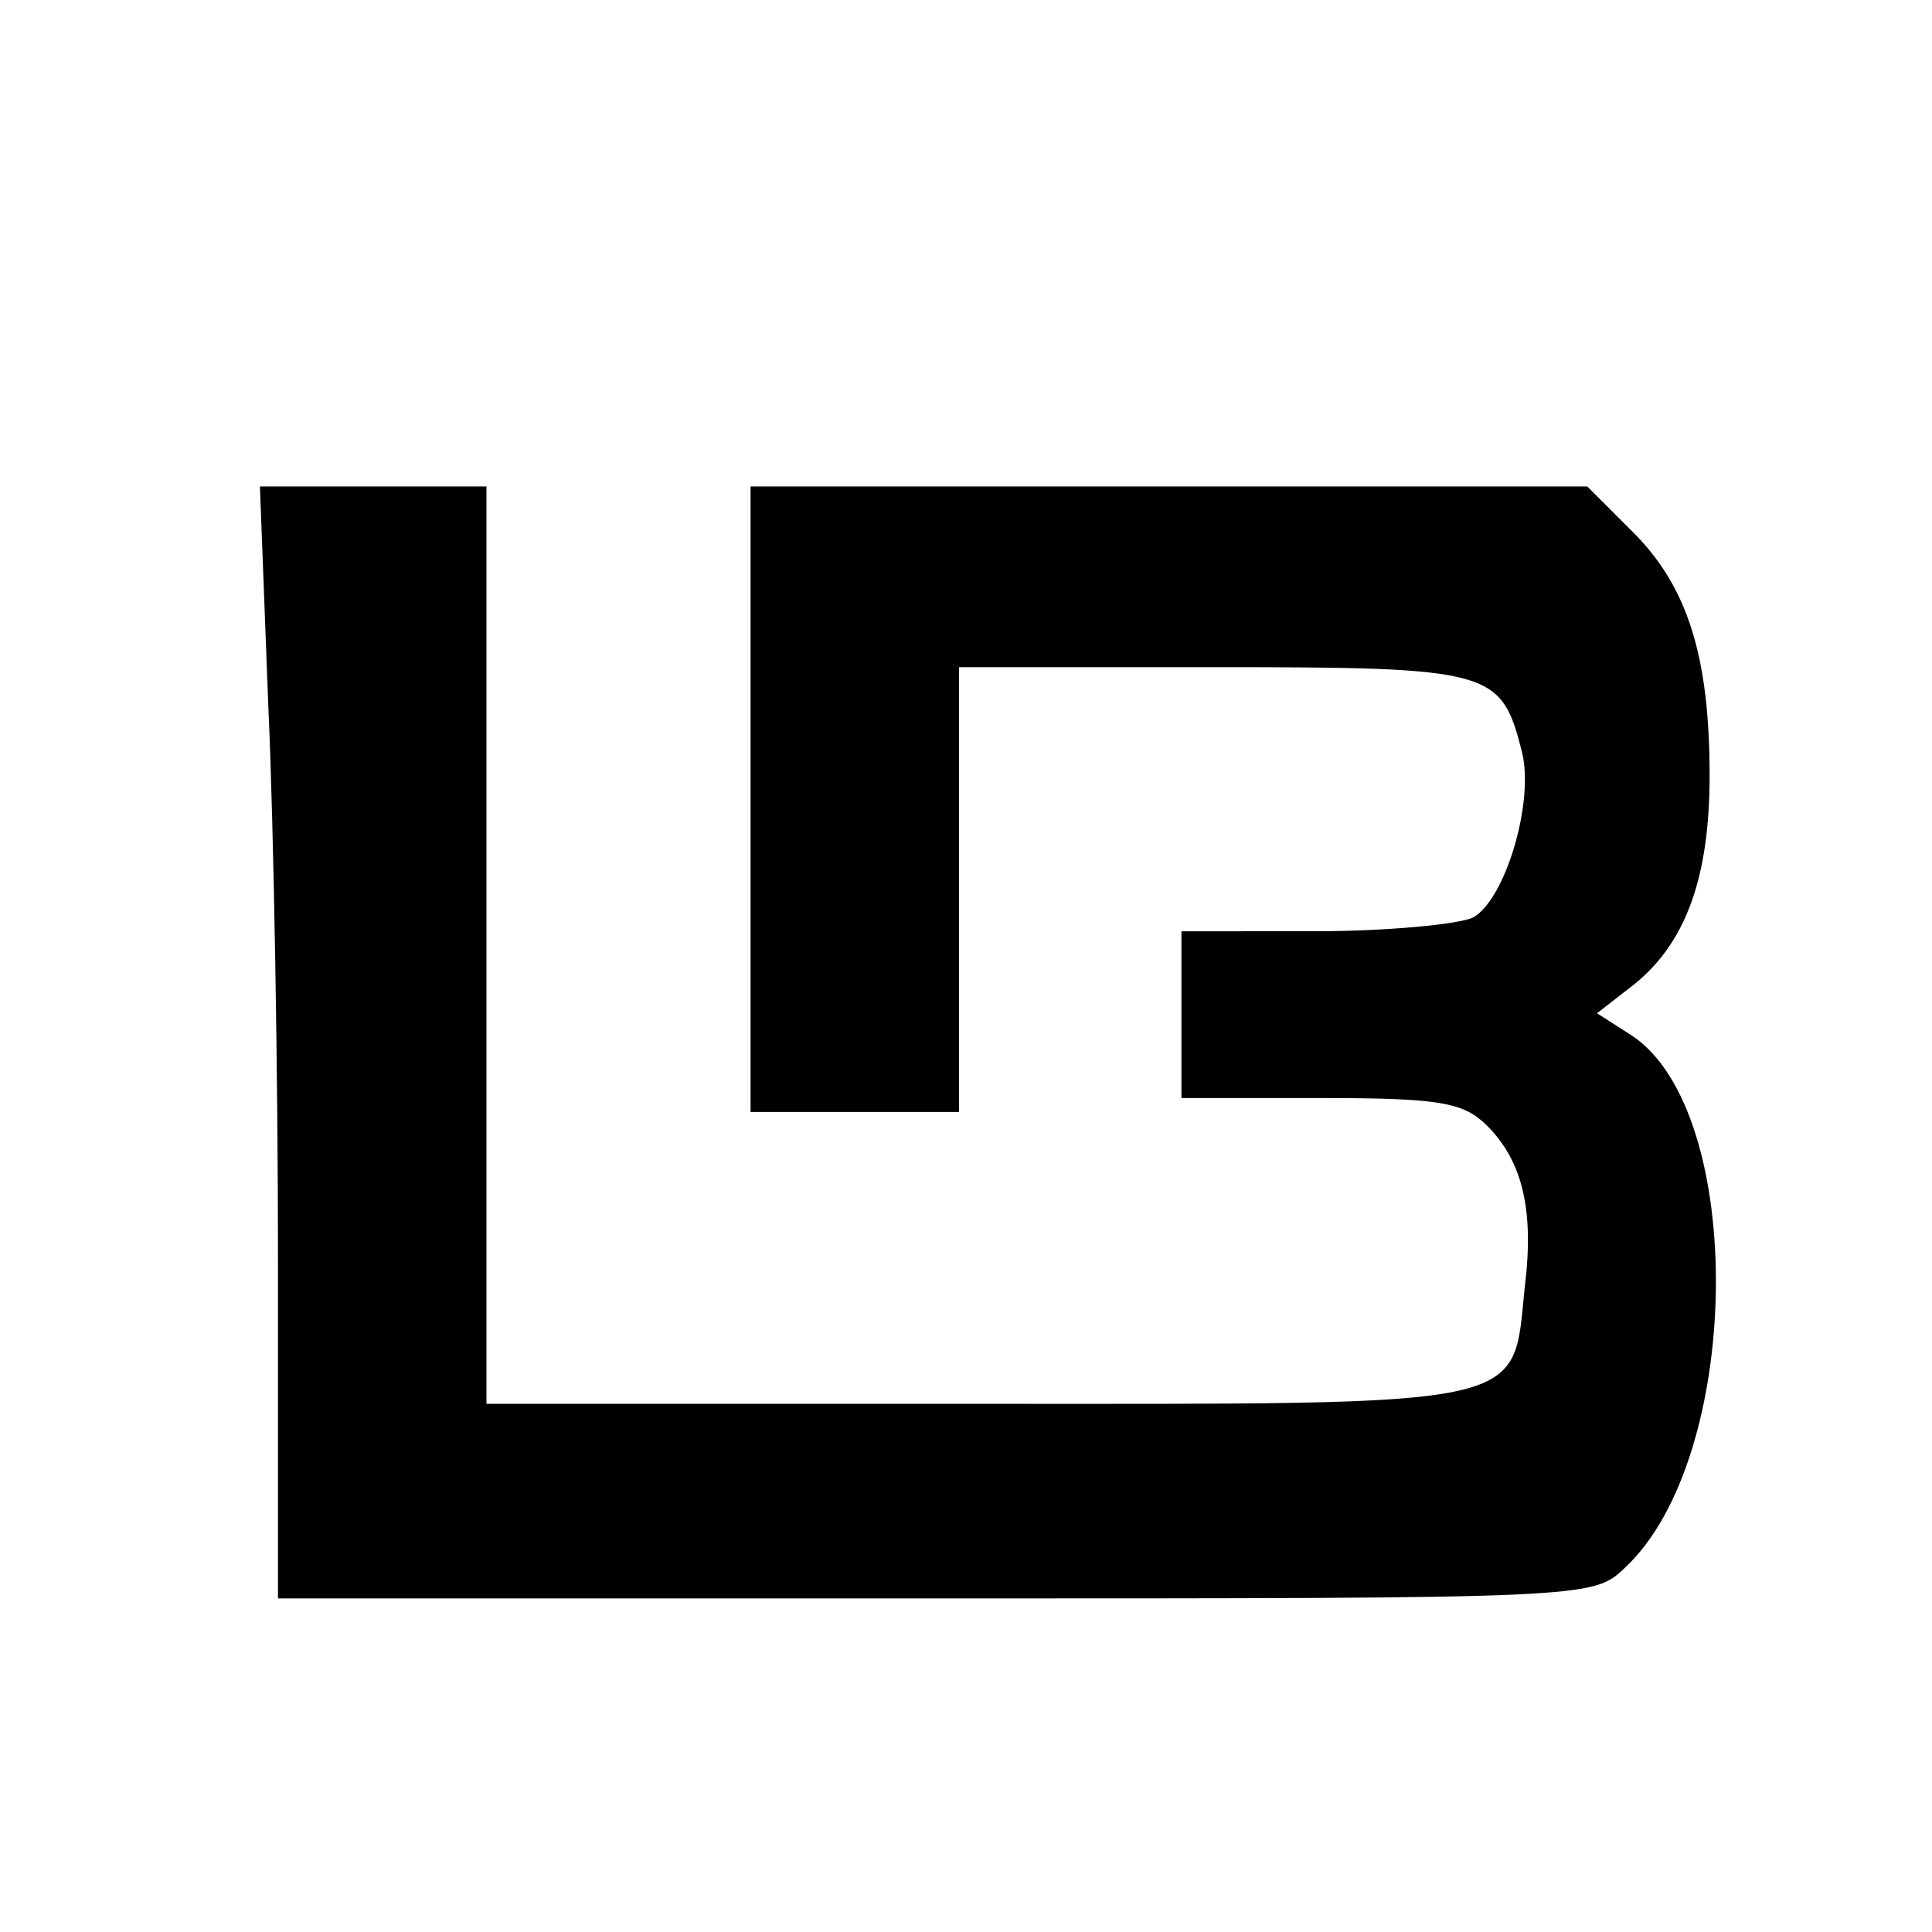
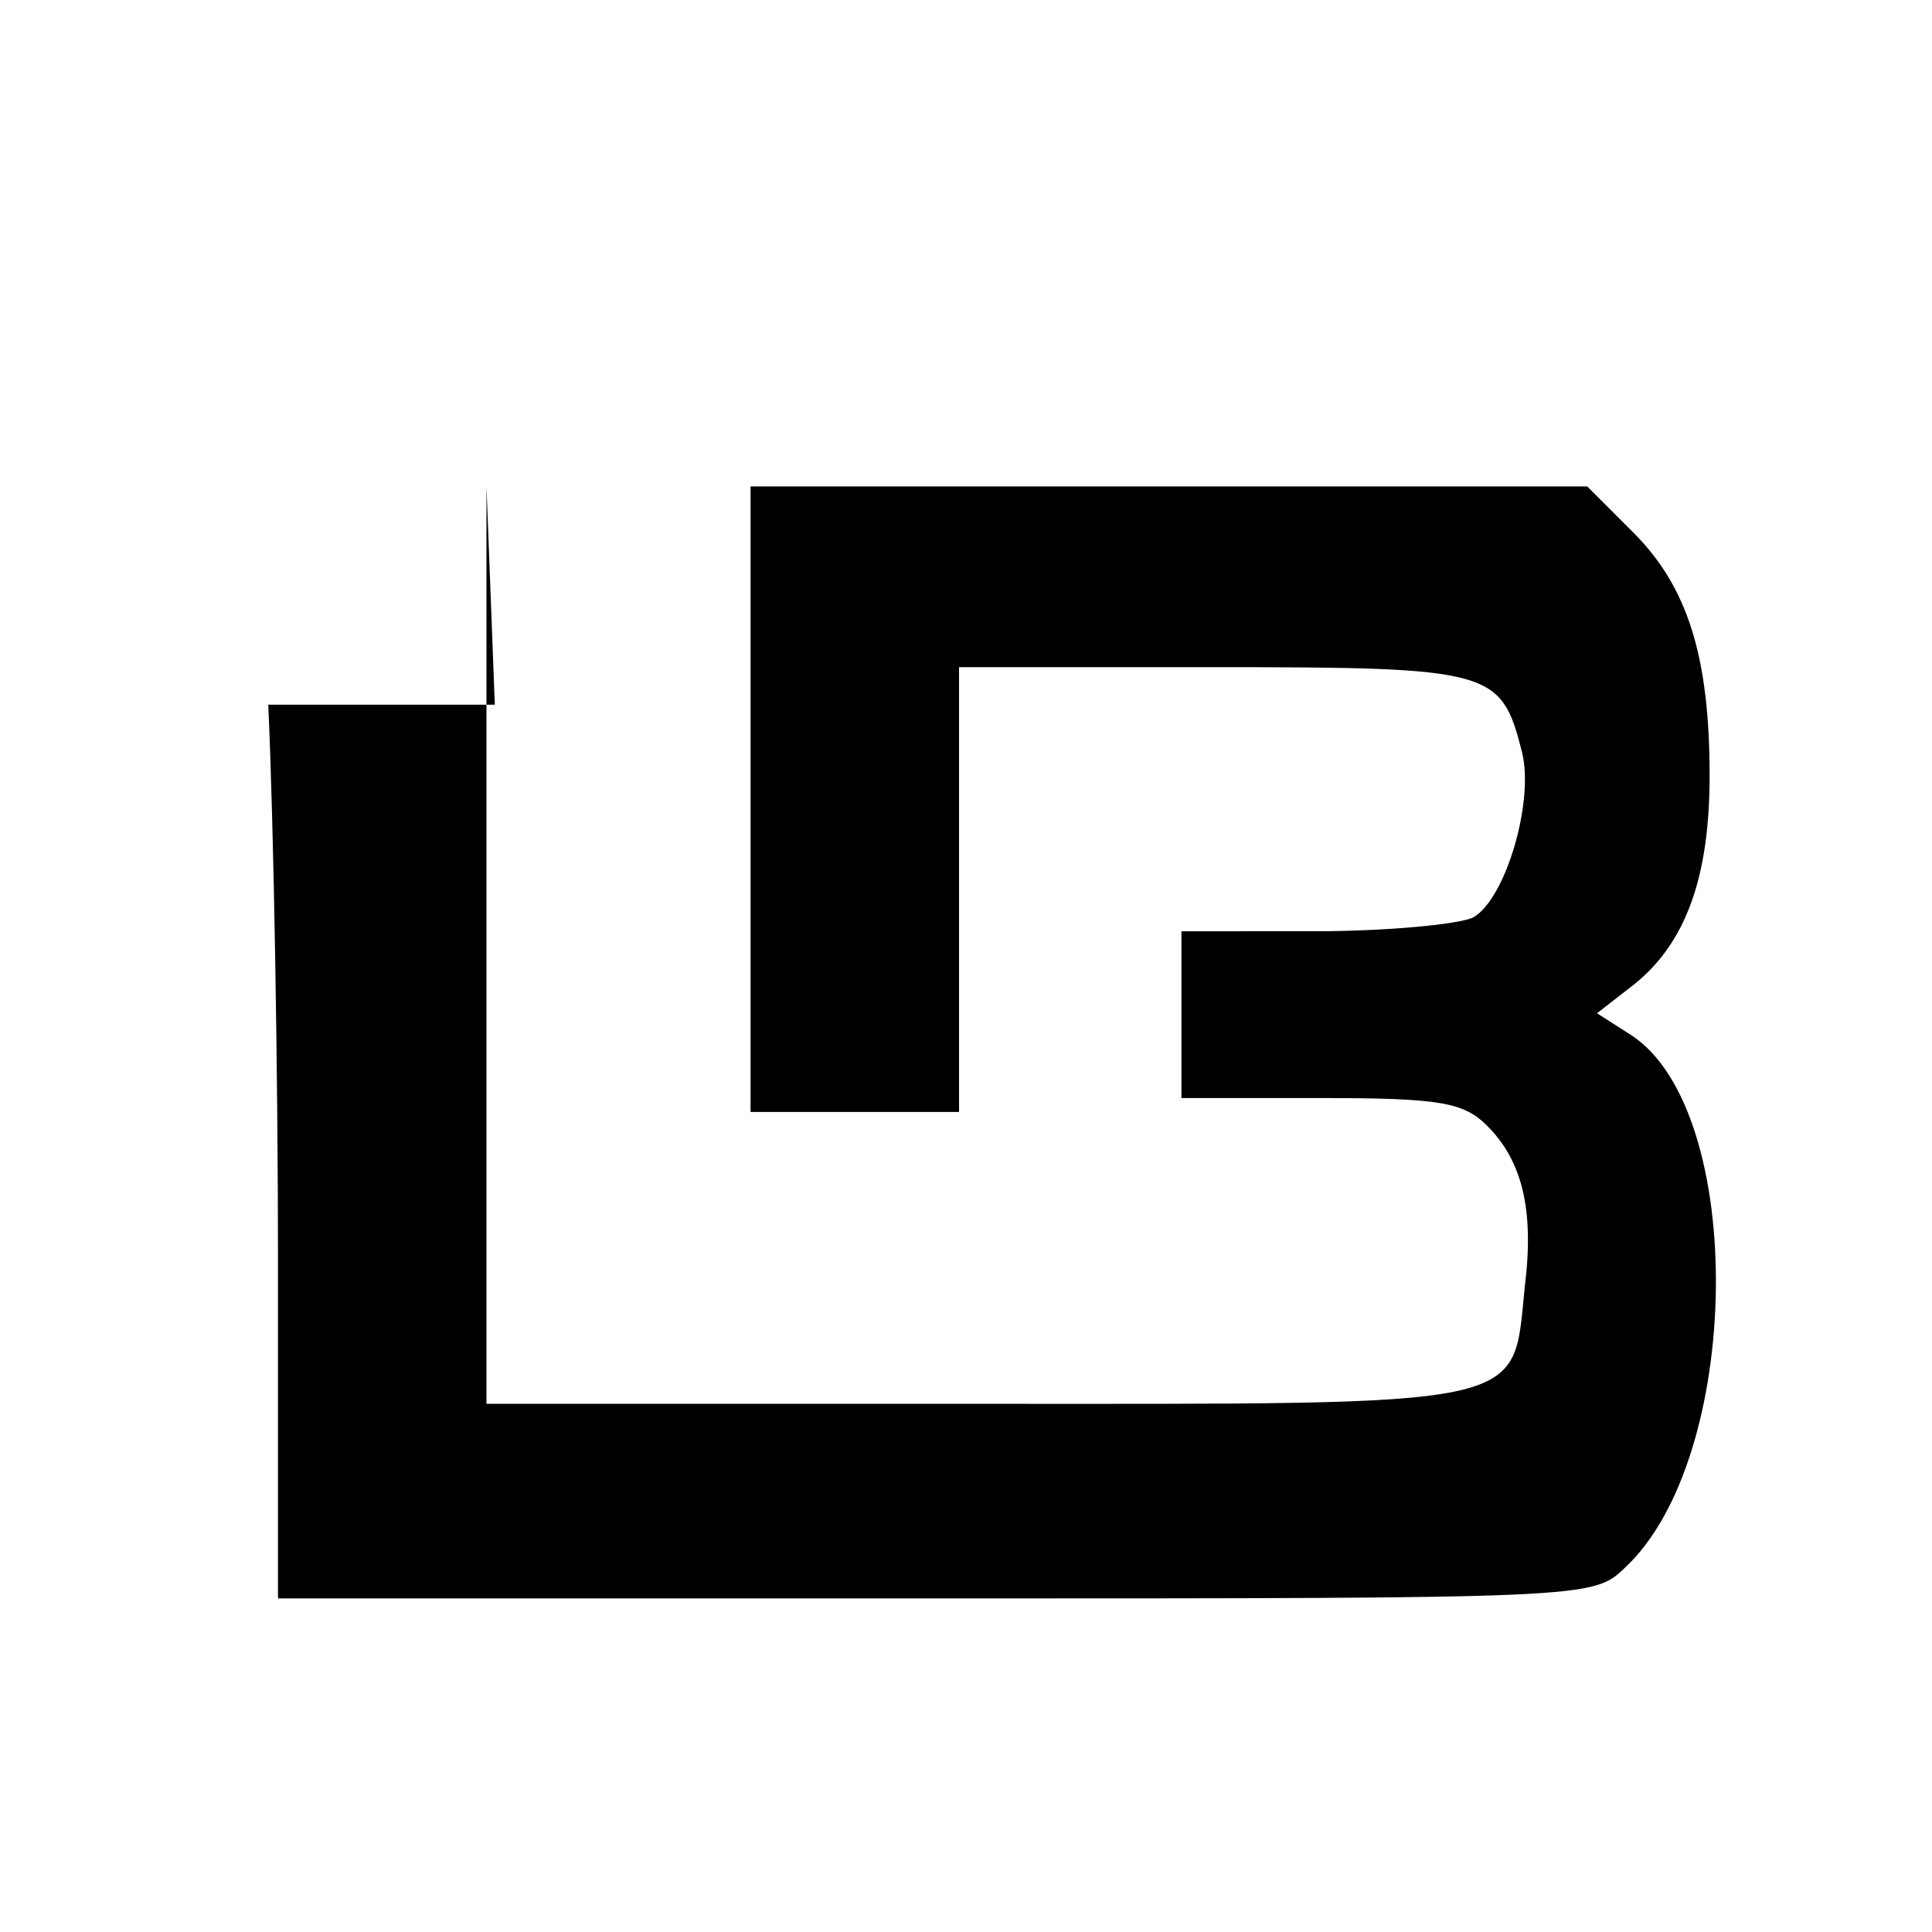
<svg xmlns="http://www.w3.org/2000/svg" version="1" width="185.333" height="185.333" viewBox="0 0 139 139">
-   <path d="M19.3 50.7c.4 8.7.7 26.7.7 40V115h47.3c47.1 0 47.3 0 49.6-2.2 8.5-7.9 8.8-32.8.5-38.3l-2.5-1.6 2.7-2.1c3.7-3 5.4-7.7 5.4-15 0-8.6-1.6-13.6-5.5-17.5l-3.3-3.3H54v45h15V48h18.3c20.1 0 20.7.2 22.2 6.1.9 3.6-1.2 10.6-3.5 11.9-1 .5-6.2 1-11.4 1H85v12h10c8.6 0 10.3.3 12 2 2.5 2.5 3.4 6 2.7 11.6-.9 8.8.8 8.4-39.4 8.4H35V35H18.7l.6 15.7z" />
+   <path d="M19.3 50.7c.4 8.7.7 26.7.7 40V115h47.3c47.1 0 47.3 0 49.6-2.2 8.5-7.9 8.8-32.8.5-38.3l-2.5-1.6 2.7-2.1c3.7-3 5.4-7.7 5.4-15 0-8.6-1.6-13.6-5.5-17.5l-3.3-3.3H54v45h15V48h18.3c20.1 0 20.7.2 22.2 6.1.9 3.6-1.2 10.6-3.5 11.9-1 .5-6.2 1-11.4 1H85v12h10c8.6 0 10.3.3 12 2 2.5 2.5 3.4 6 2.7 11.6-.9 8.8.8 8.4-39.4 8.4H35V35l.6 15.7z" />
</svg>